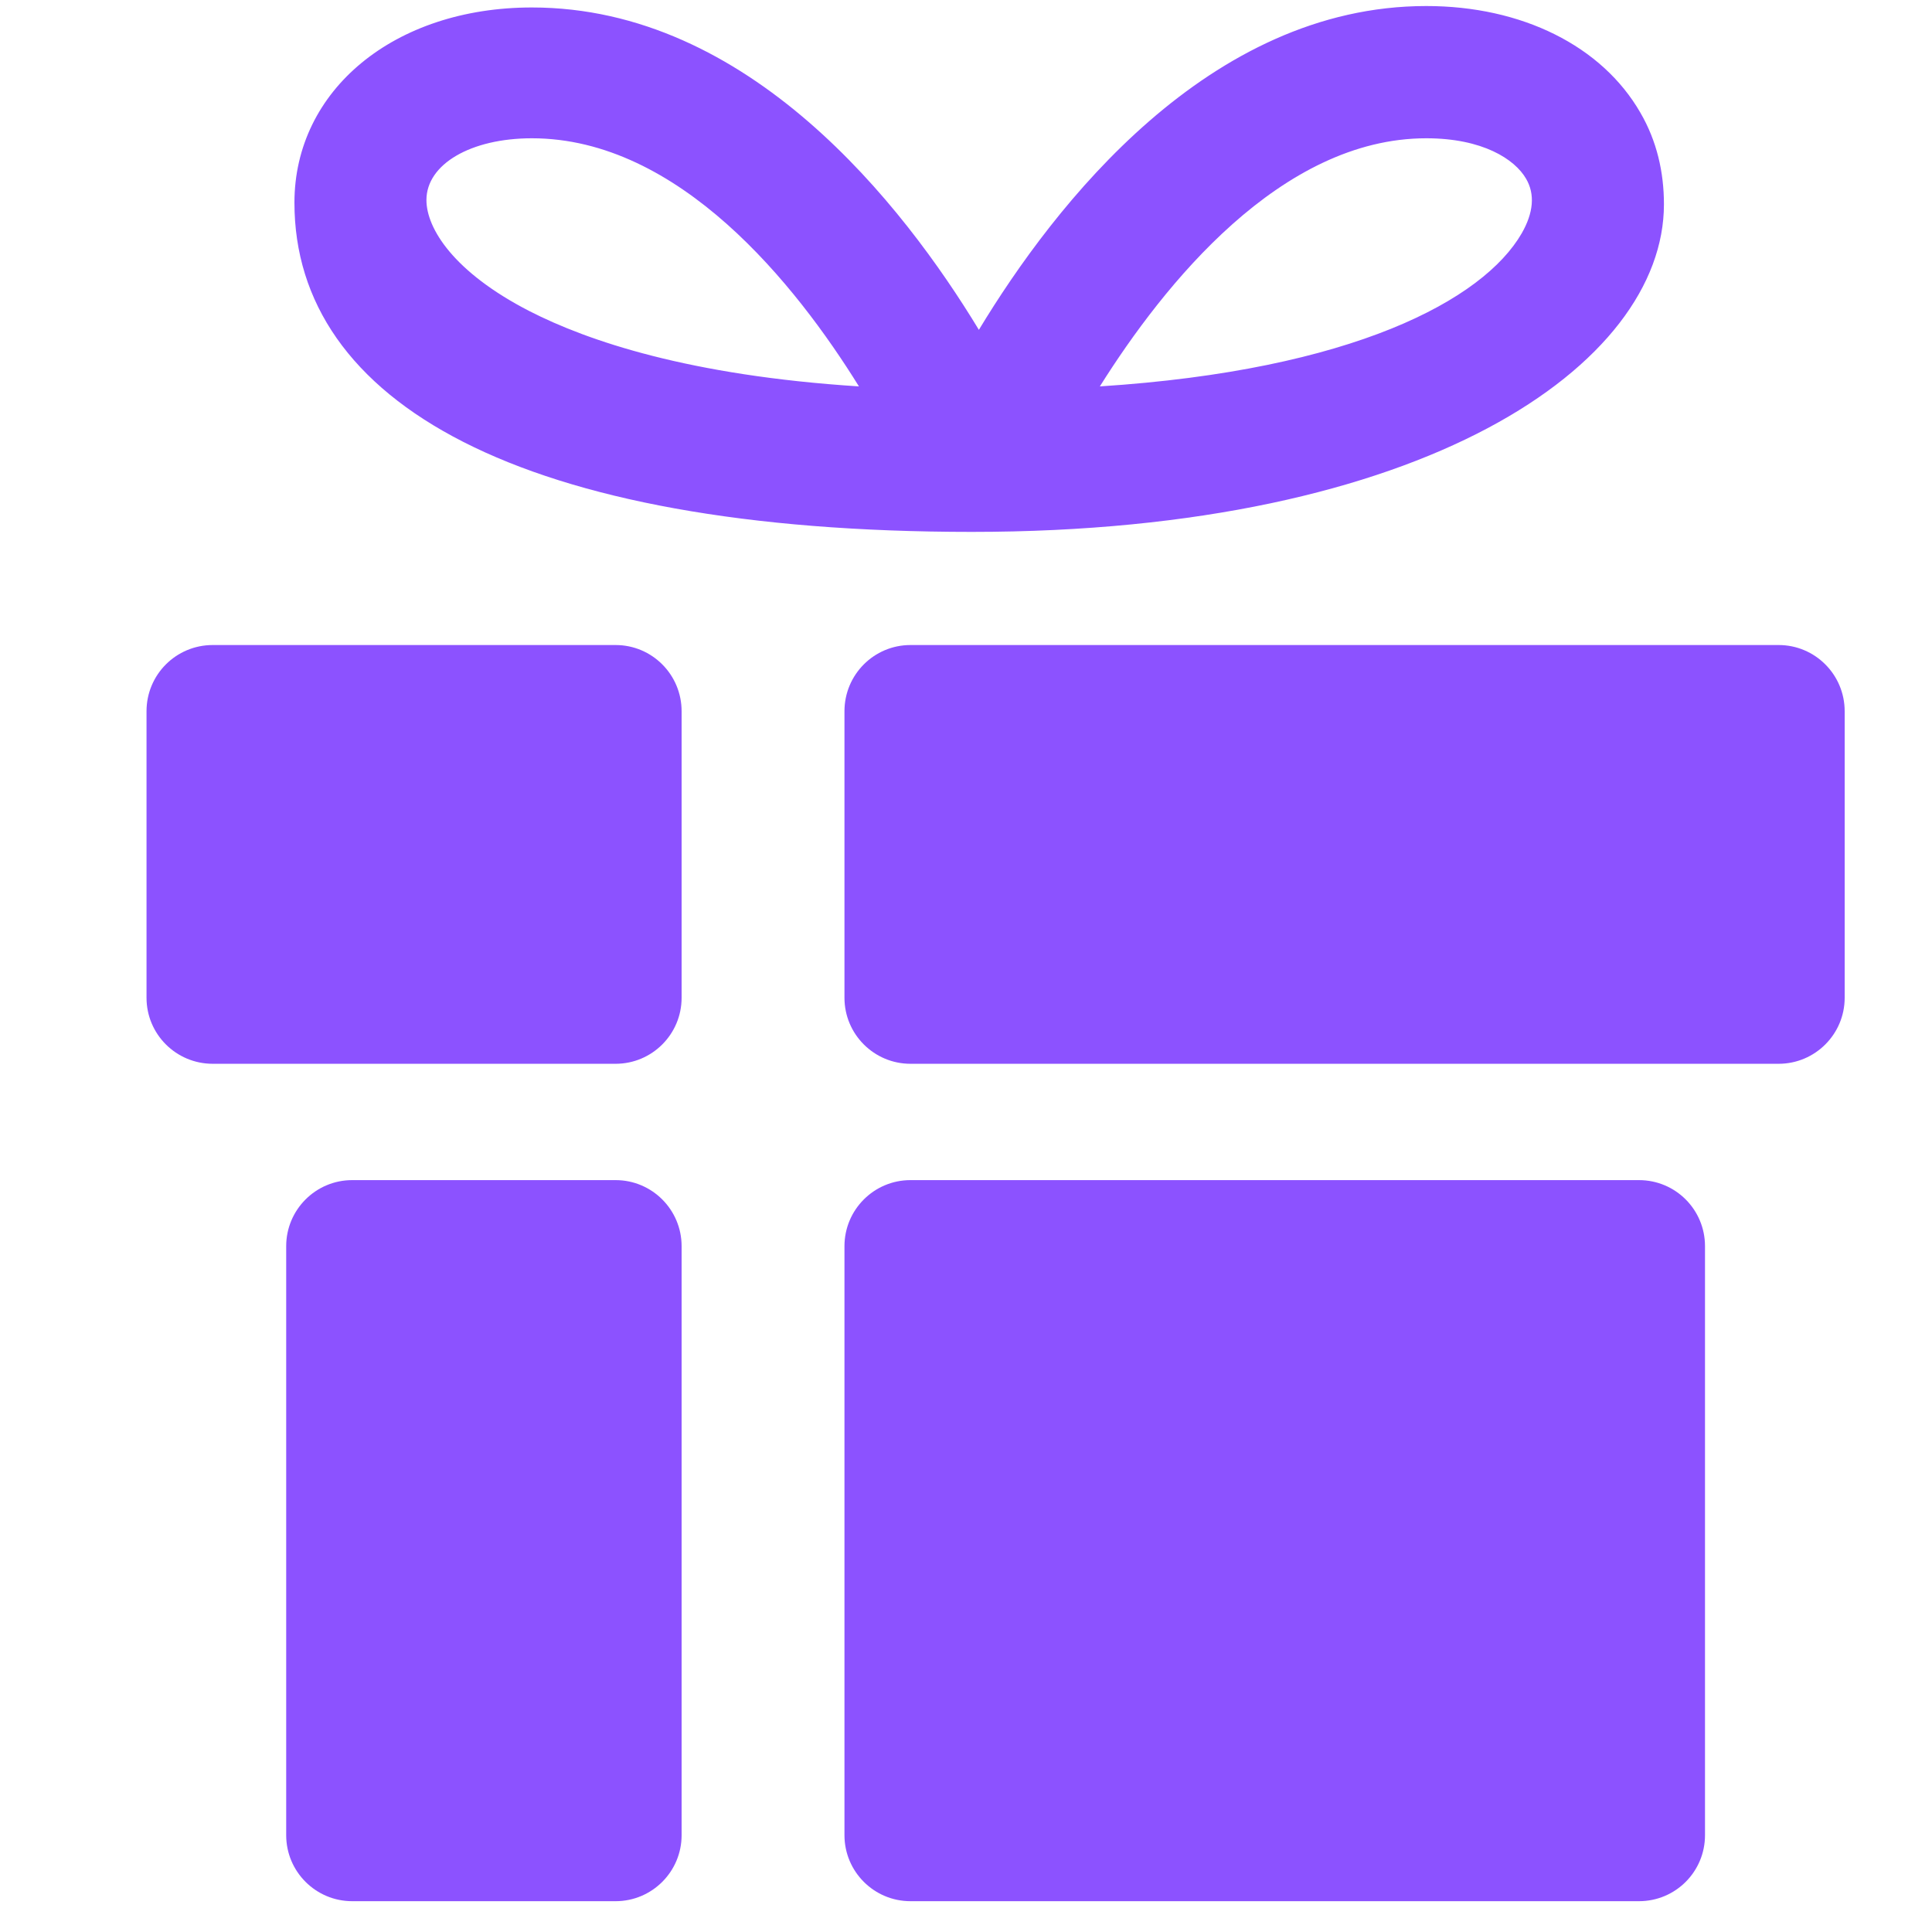
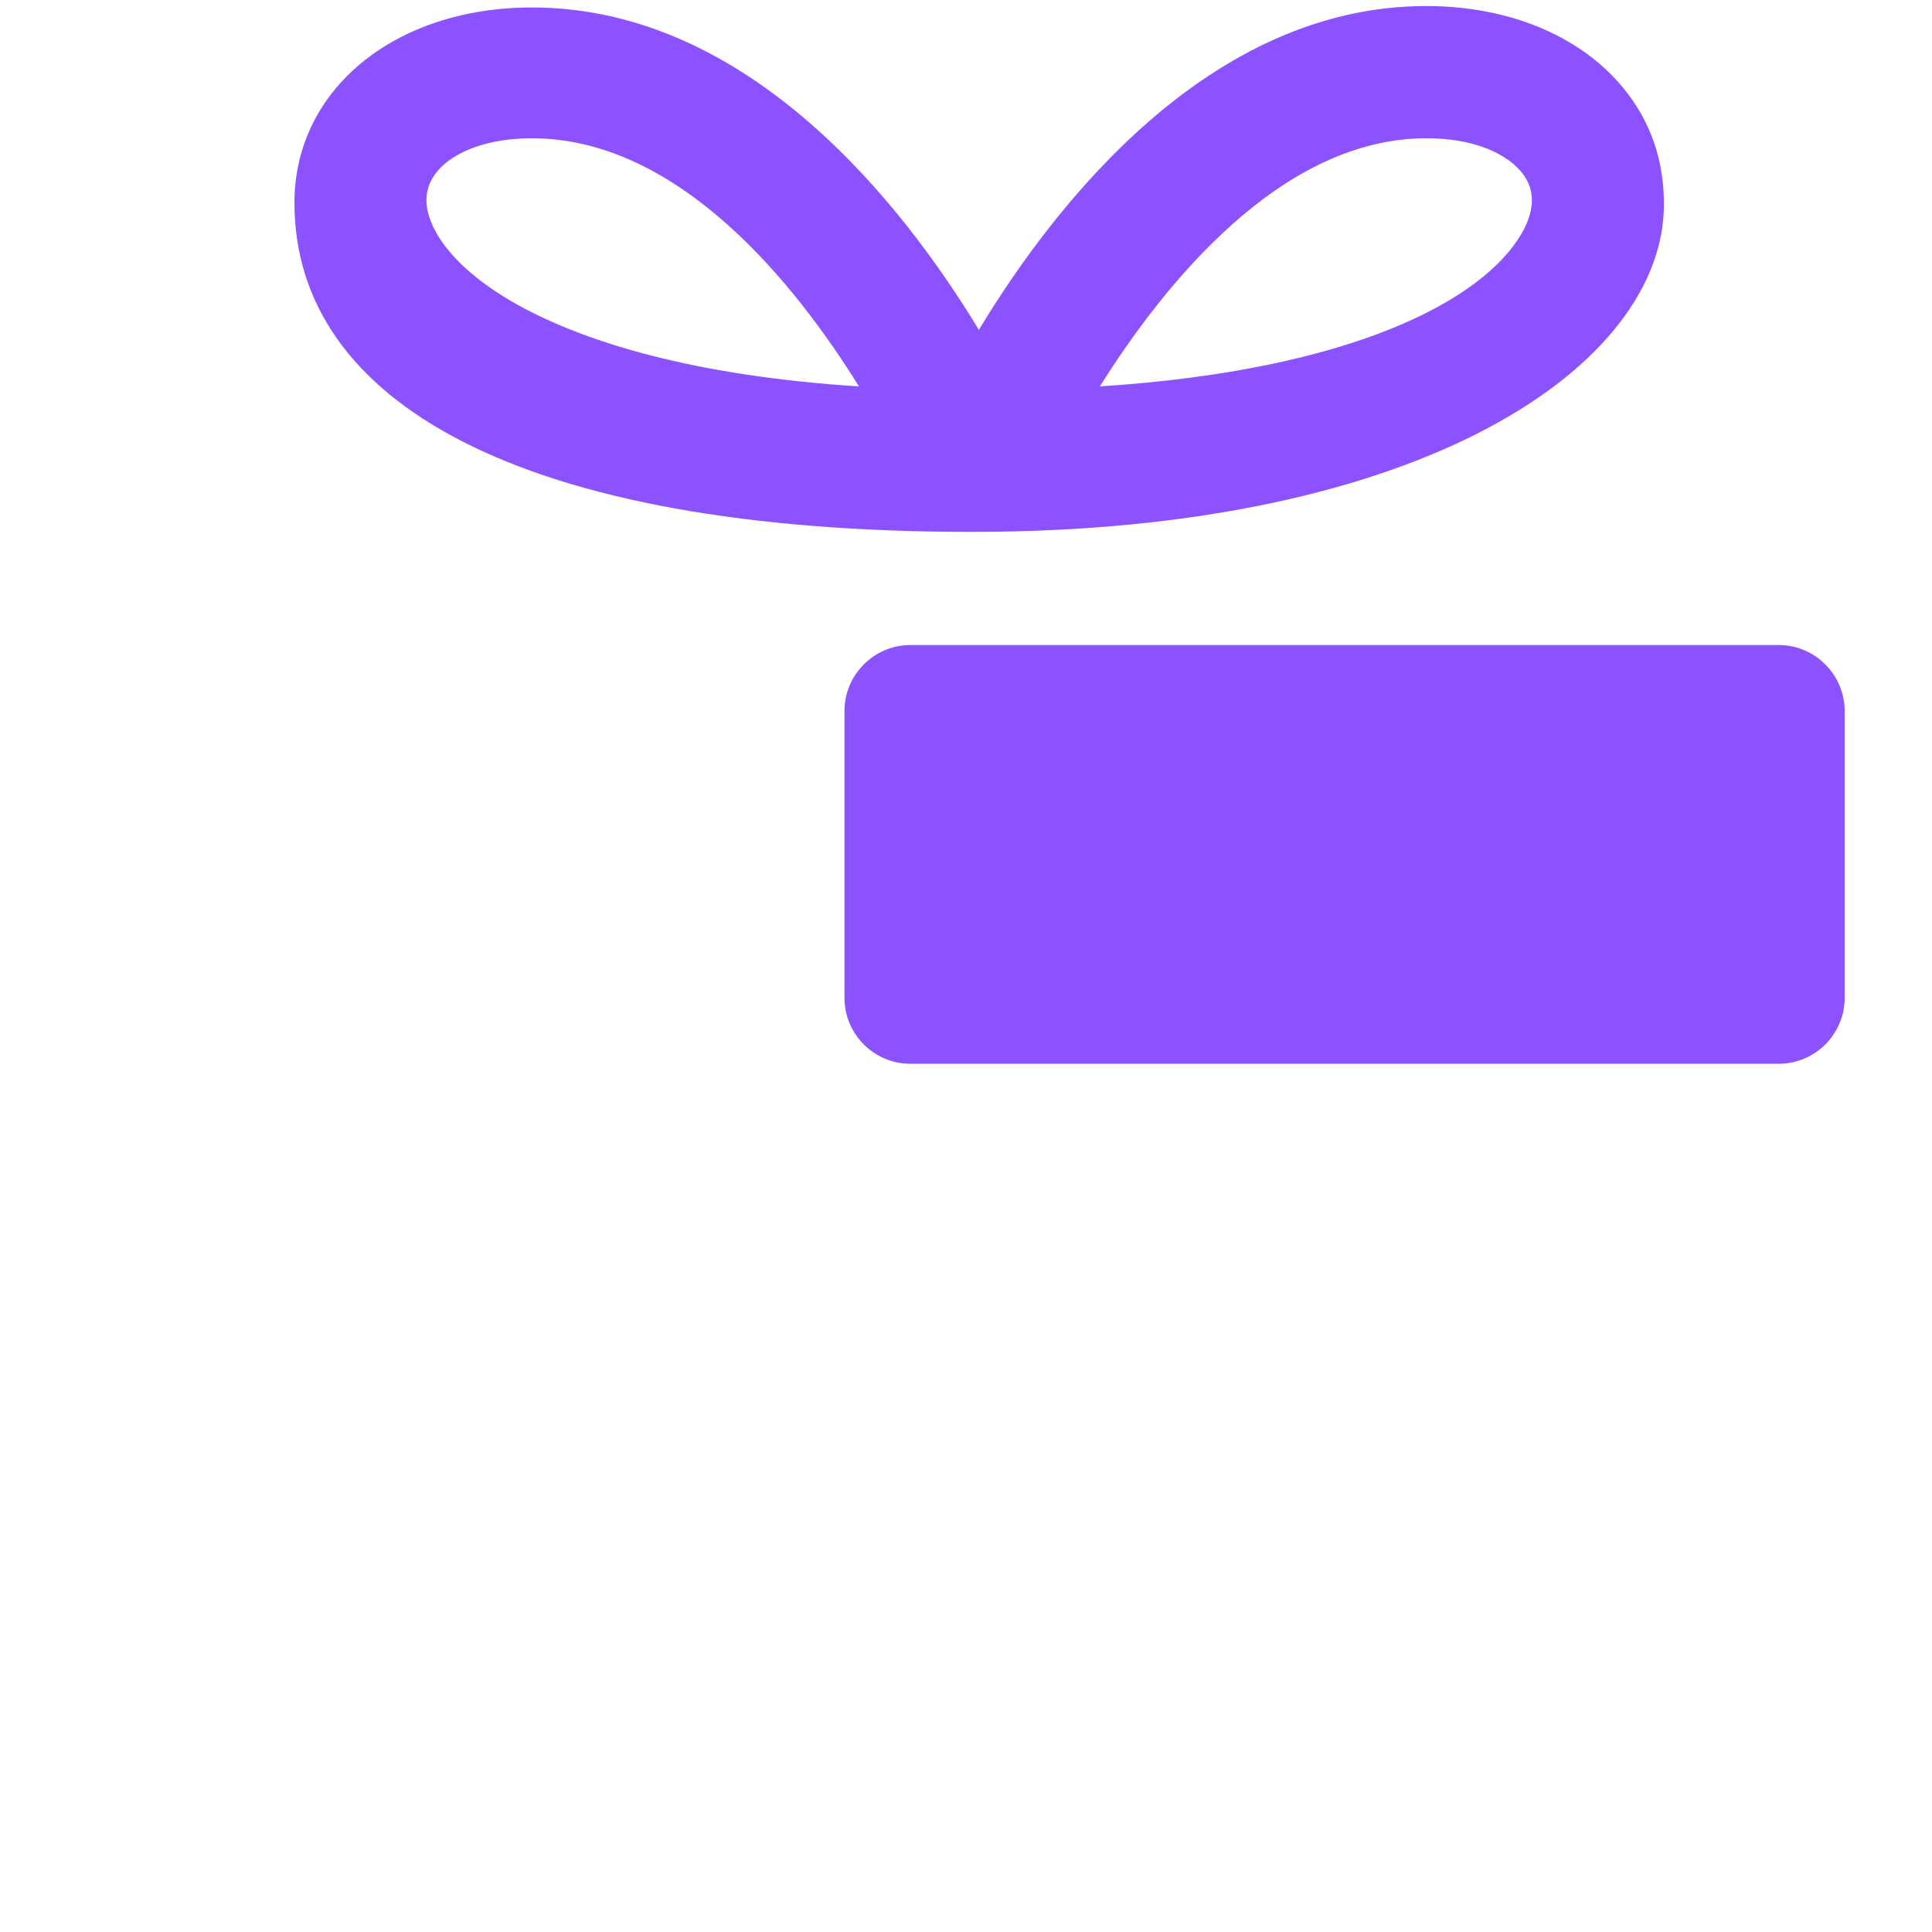
<svg xmlns="http://www.w3.org/2000/svg" width="50" zoomAndPan="magnify" viewBox="0 0 37.5 37.5" height="50" preserveAspectRatio="xMidYMid meet" version="1.0">
  <defs>
    <clipPath id="9ce0fdcffa">
-       <path d="M 2.844 12 L 14 12 L 14 21 L 2.844 21 Z M 2.844 12 " clip-rule="nonzero" />
-     </clipPath>
+       </clipPath>
  </defs>
-   <path fill="#8c52ff" d="M 33.094 24.188 C 33.094 23.48 32.523 22.906 31.812 22.906 L 17.672 22.906 C 16.965 22.906 16.391 23.48 16.391 24.188 L 16.391 35.621 C 16.391 36.328 16.965 36.902 17.672 36.902 L 31.812 36.902 C 32.523 36.902 33.094 36.328 33.094 35.621 Z M 33.094 24.188 " fill-opacity="1" fill-rule="nonzero" />
  <path fill="#8c52ff" d="M 35.805 13.805 C 35.805 13.094 35.23 12.52 34.523 12.52 L 17.672 12.52 C 16.965 12.52 16.391 13.094 16.391 13.805 L 16.391 19.367 C 16.391 20.074 16.965 20.648 17.672 20.648 L 34.523 20.648 C 35.23 20.648 35.805 20.074 35.805 19.367 Z M 35.805 13.805 " fill-opacity="1" fill-rule="nonzero" />
-   <path fill="#8c52ff" d="M 13.23 35.621 C 13.23 36.328 12.656 36.902 11.949 36.902 L 6.836 36.902 C 6.129 36.902 5.555 36.328 5.555 35.621 L 5.555 24.188 C 5.555 23.48 6.129 22.906 6.836 22.906 L 11.949 22.906 C 12.656 22.906 13.23 23.48 13.23 24.188 Z M 13.23 35.621 " fill-opacity="1" fill-rule="nonzero" />
  <g clip-path="url(#9ce0fdcffa)">
-     <path fill="#8c52ff" d="M 13.23 19.367 C 13.23 20.074 12.656 20.648 11.949 20.648 L 4.129 20.648 C 3.418 20.648 2.844 20.074 2.844 19.367 L 2.844 13.805 C 2.844 13.094 3.418 12.52 4.129 12.52 L 11.949 12.52 C 12.656 12.52 13.23 13.094 13.23 13.805 Z M 13.23 19.367 " fill-opacity="1" fill-rule="nonzero" />
+     <path fill="#8c52ff" d="M 13.23 19.367 L 4.129 20.648 C 3.418 20.648 2.844 20.074 2.844 19.367 L 2.844 13.805 C 2.844 13.094 3.418 12.52 4.129 12.52 L 11.949 12.52 C 12.656 12.52 13.23 13.094 13.23 13.805 Z M 13.23 19.367 " fill-opacity="1" fill-rule="nonzero" />
  </g>
  <path fill="#8c52ff" d="M 31.84 2.188 C 31.094 0.891 29.539 0.117 27.684 0.117 C 23.461 0.117 20.469 3.973 19 6.402 C 17.527 3.973 14.539 0.145 10.324 0.145 C 7.652 0.145 5.715 1.75 5.715 3.934 C 5.715 7.801 10.082 10.324 18.863 10.324 C 27.645 10.324 32.297 7.078 32.297 3.965 C 32.297 3.344 32.16 2.738 31.84 2.188 Z M 10.277 6.039 C 8.801 5.281 8.277 4.43 8.277 3.883 C 8.277 3.188 9.137 2.684 10.324 2.684 C 13.184 2.684 15.445 5.523 16.672 7.5 C 13.379 7.289 11.406 6.617 10.277 6.039 Z M 29.535 4.531 C 28.789 5.82 26.258 7.184 21.348 7.5 C 22.59 5.523 24.859 2.684 27.684 2.684 C 28.777 2.684 29.402 3.09 29.621 3.469 C 29.797 3.77 29.766 4.129 29.535 4.531 Z M 29.535 4.531 " fill-opacity="1" fill-rule="nonzero" />
</svg>